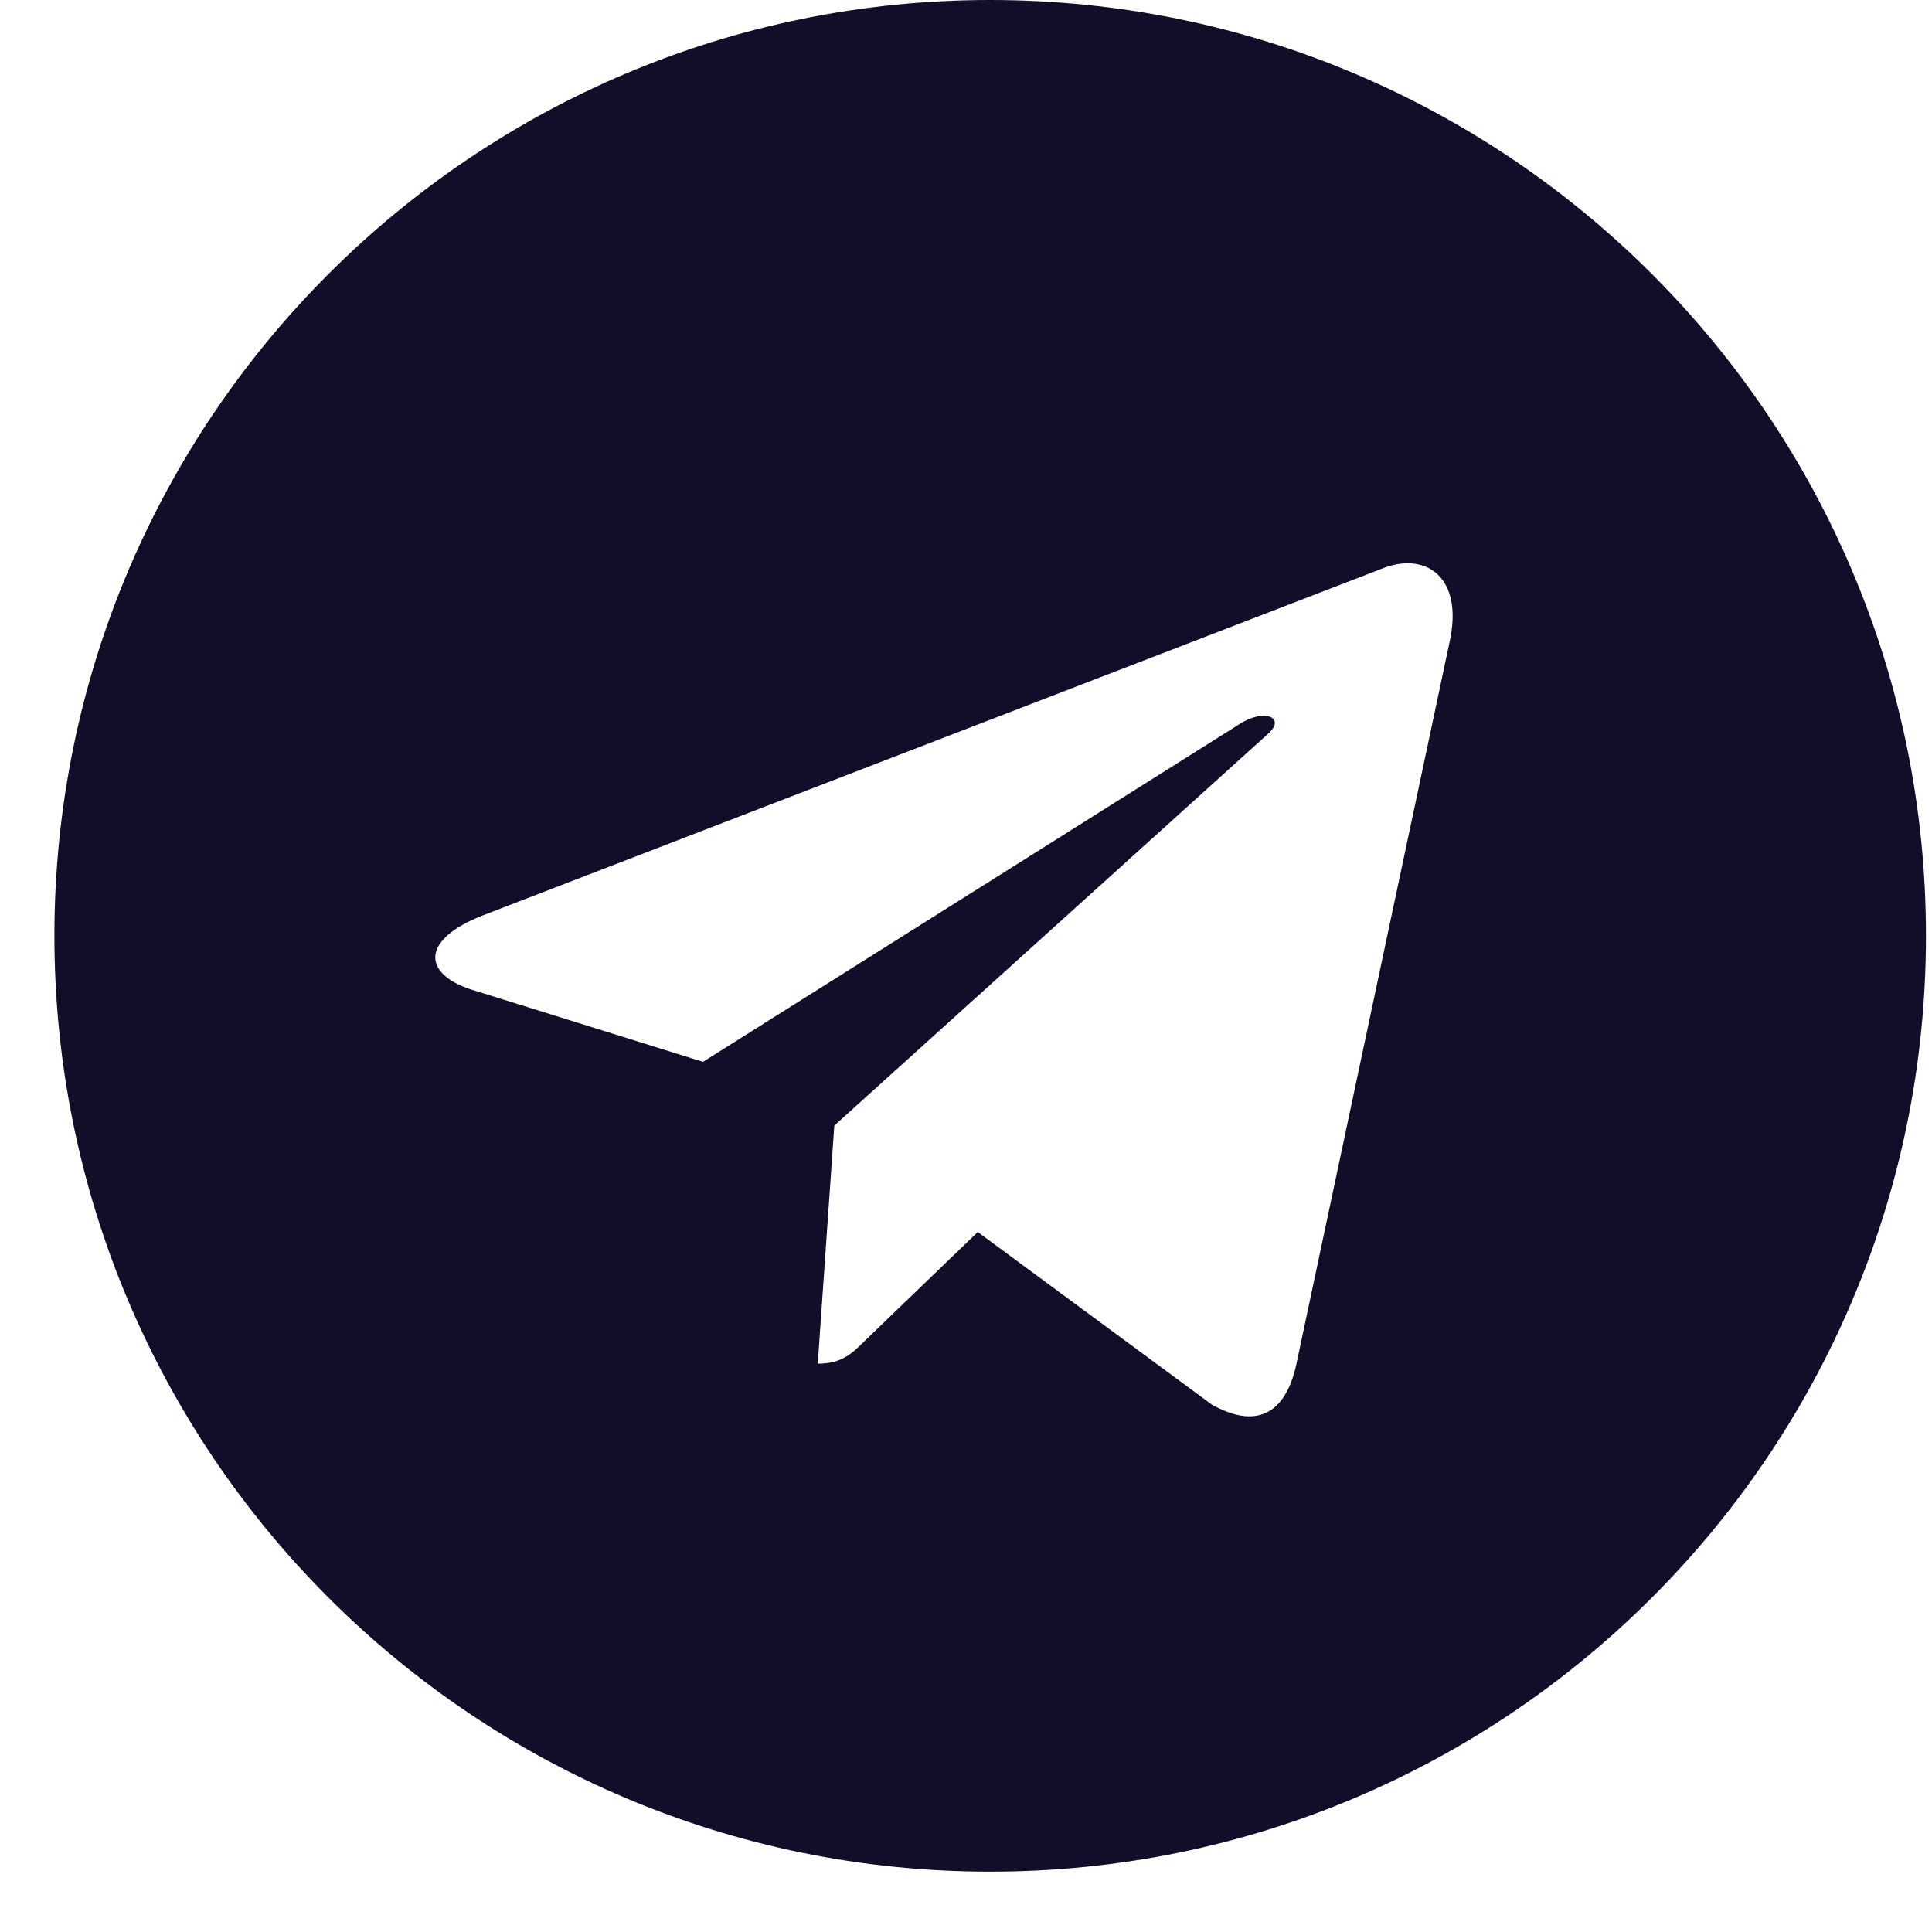
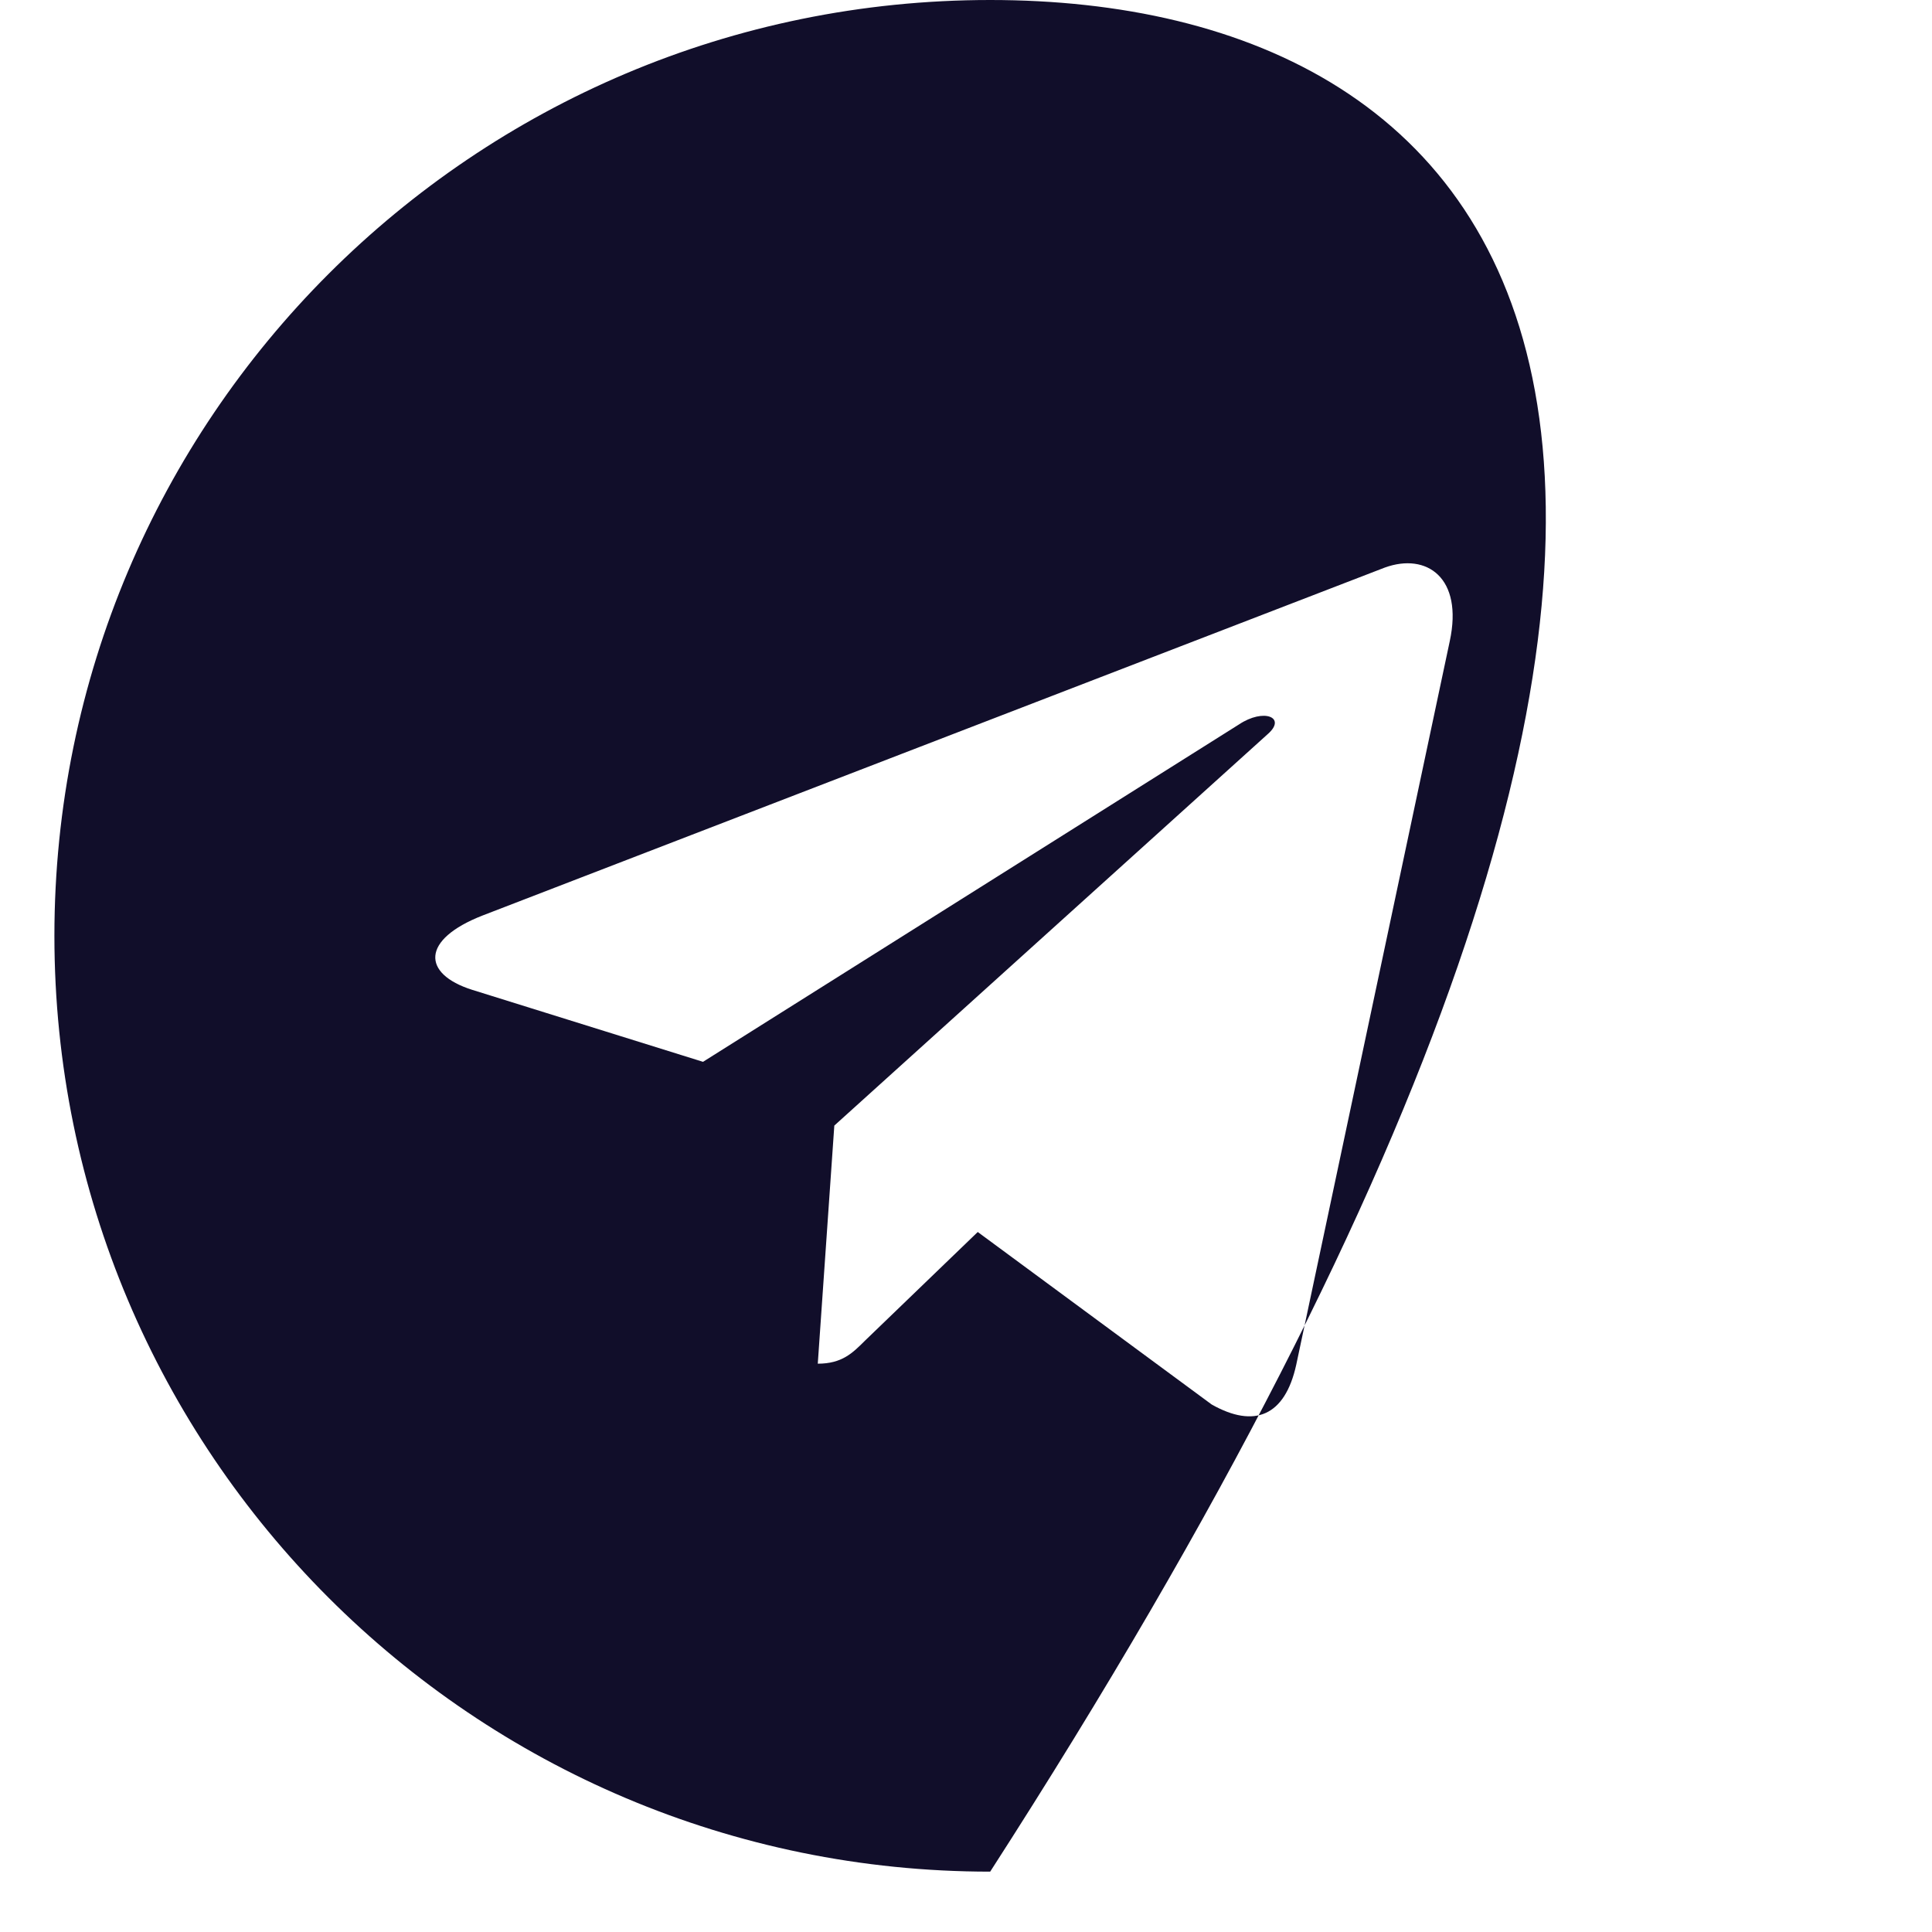
<svg xmlns="http://www.w3.org/2000/svg" width="25" height="25" viewBox="0 0 25 25" fill="none">
-   <path d="M12.813 0C6.124 0 0.704 5.42 0.704 12.109C0.704 18.799 6.124 24.219 12.813 24.219C19.502 24.219 24.922 18.799 24.922 12.109C24.922 5.42 19.502 0 12.813 0ZM18.76 8.296L16.773 17.661C16.627 18.325 16.231 18.486 15.679 18.174L12.652 15.942L11.192 17.349C11.031 17.51 10.894 17.646 10.582 17.646L10.796 14.565L16.407 9.497C16.651 9.282 16.353 9.16 16.031 9.375L9.097 13.74L6.109 12.808C5.459 12.602 5.445 12.158 6.246 11.846L17.92 7.344C18.462 7.148 18.936 7.476 18.76 8.296Z" fill="#110E2A" />
+   <path d="M12.813 0C6.124 0 0.704 5.42 0.704 12.109C0.704 18.799 6.124 24.219 12.813 24.219C24.922 5.42 19.502 0 12.813 0ZM18.76 8.296L16.773 17.661C16.627 18.325 16.231 18.486 15.679 18.174L12.652 15.942L11.192 17.349C11.031 17.51 10.894 17.646 10.582 17.646L10.796 14.565L16.407 9.497C16.651 9.282 16.353 9.16 16.031 9.375L9.097 13.74L6.109 12.808C5.459 12.602 5.445 12.158 6.246 11.846L17.92 7.344C18.462 7.148 18.936 7.476 18.76 8.296Z" fill="#110E2A" />
</svg>